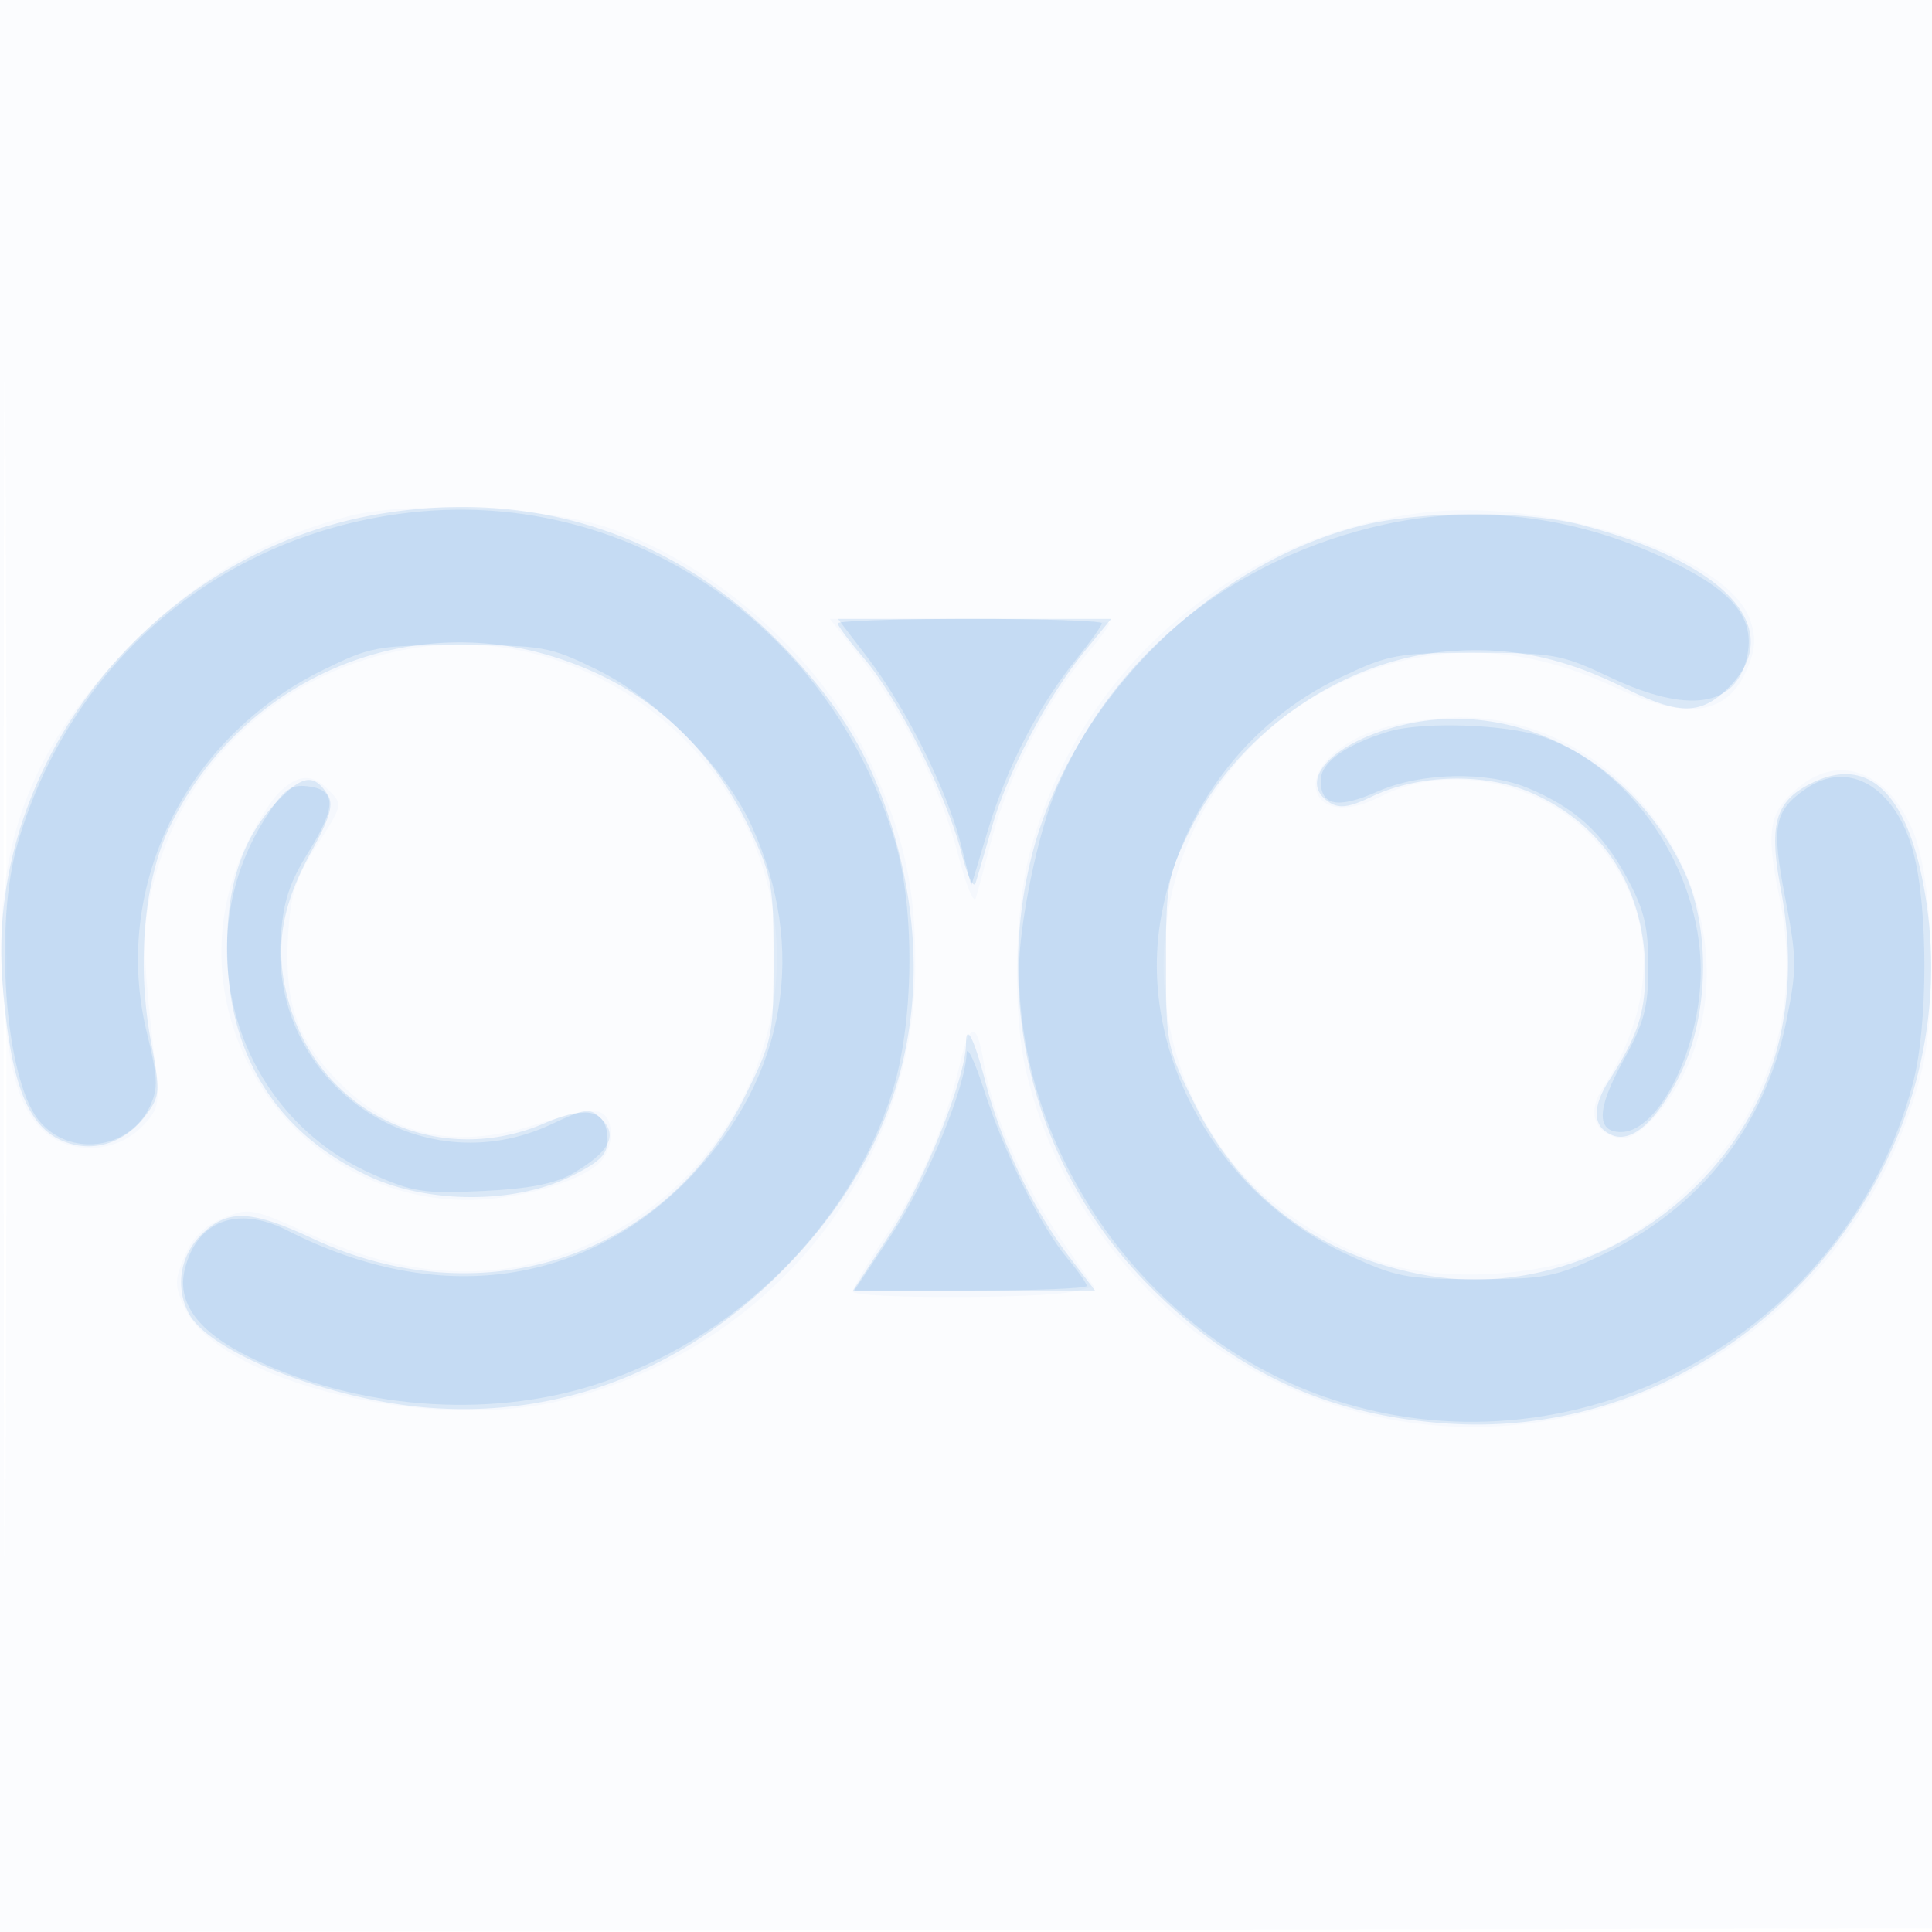
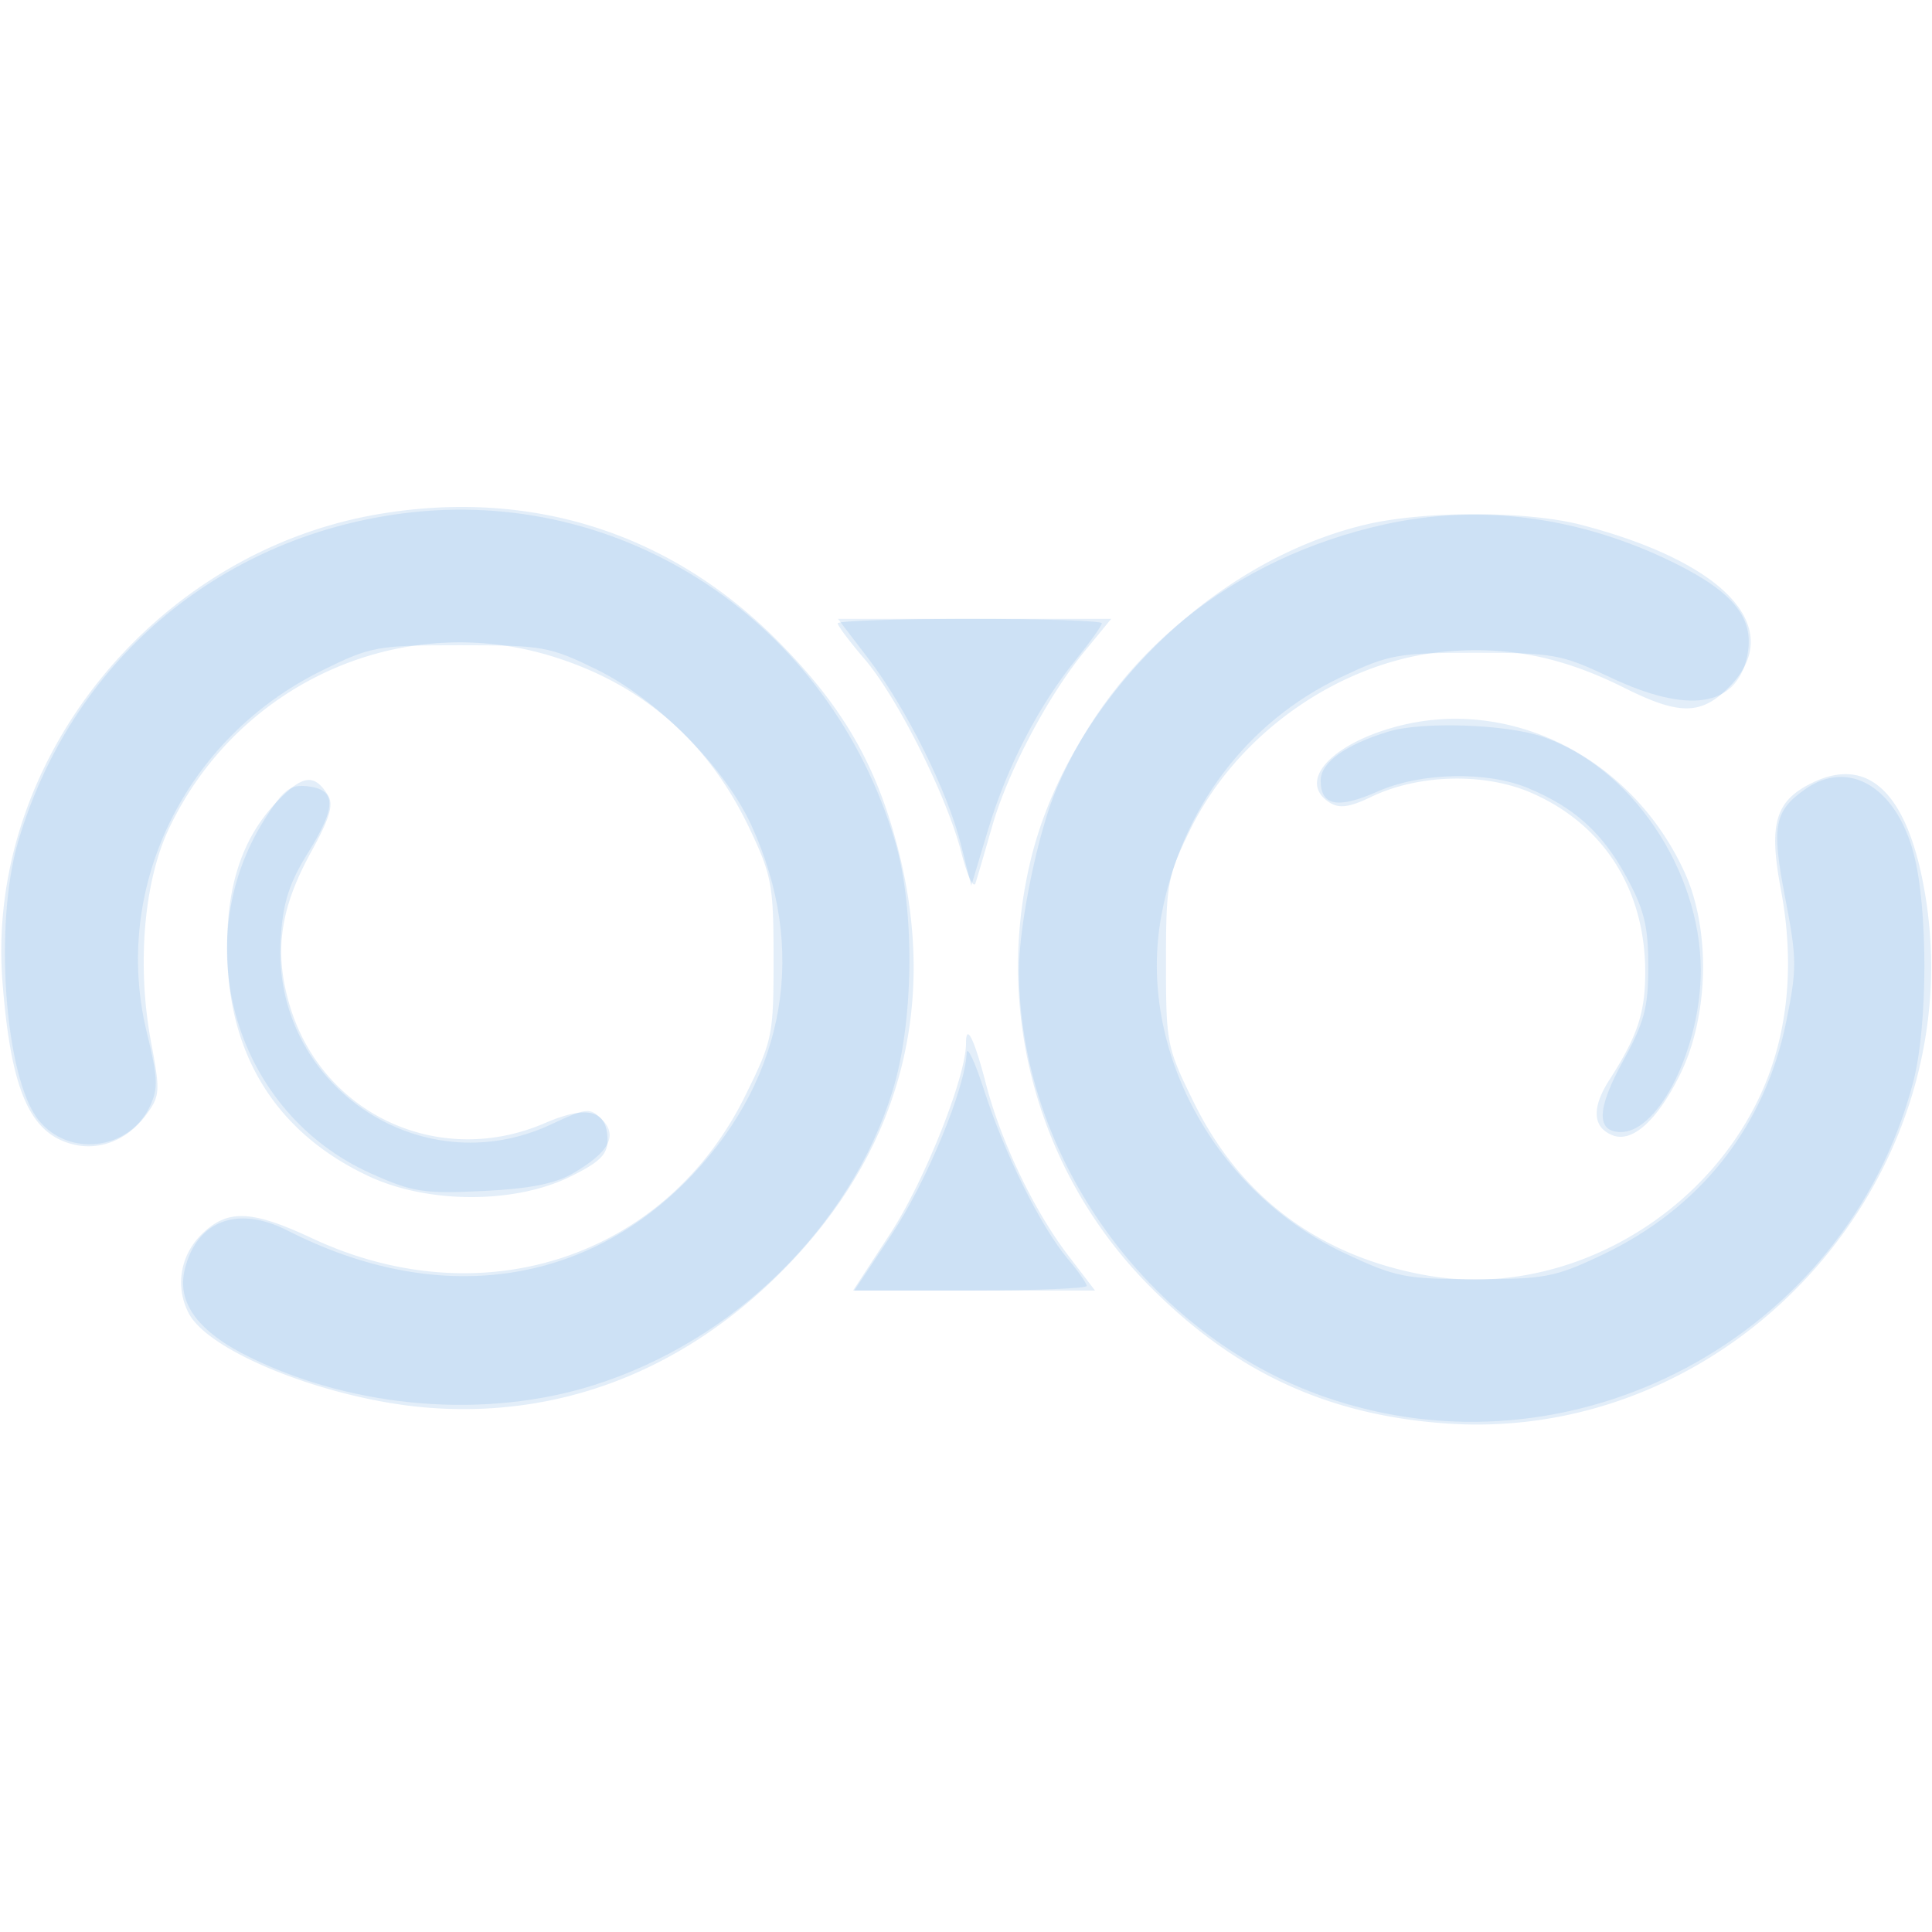
<svg xmlns="http://www.w3.org/2000/svg" width="256" height="256">
-   <path fill-opacity=".016" d="M0 128.004v128.004l128.25-.254 128.25-.254.254-127.75L257.008 0H0v128.004m.485.496c0 70.4.119 99.053.265 63.672.146-35.38.146-92.98 0-128C.604 29.153.485 58.1.485 128.5" fill="#1976D2" fill-rule="evenodd" />
-   <path fill-opacity=".024" d="M46.379 68.354c-10.998 2.795-20.185 8.189-28.813 16.918C4.274 98.72-.674 111.387.295 129.494c.626 11.707 1.967 16.859 5.242 20.134 3.384 3.384 9.637 3.289 13.126-.2 2.359-2.36 2.518-3.043 1.919-8.25-1.807-15.689-1.816-18.409-.086-24.802 4.328-15.989 17.163-27.517 33.877-30.427 21.11-3.676 42.664 10.9 47.567 32.166 4.362 18.92-5.911 38.837-24.169 46.854-11.621 5.104-23.227 4.646-36.724-1.448-7.684-3.469-8.068-3.539-11.534-2.091-2.486 1.039-4.043 2.593-5.078 5.072-1.336 3.196-1.326 3.924.088 6.905 4.581 9.653 32.003 16.393 49.711 12.217 27.384-6.457 46.927-30.361 47.05-57.551.046-10.276-1.447-17.196-5.735-26.573-6.321-13.823-20.112-26.341-34.691-31.488-7.895-2.788-26.509-3.683-34.479-1.658M188 67.998c-24.974 3.344-45.213 21.014-51.545 45.002-2.055 7.783-2.282 21.377-.485 29 4.121 17.478 16.553 33.061 32.631 40.9 34.964 17.048 76.408-2.654 86.007-40.888 2.094-8.337 1.51-25.488-1.082-31.781-3.221-7.82-9.517-10.386-14.966-6.1-4.188 3.295-4.649 5.727-2.789 14.721 2.086 10.088.778 19.463-3.956 28.343-4.145 7.777-13.09 15.997-20.53 18.866-8.614 3.321-21.024 3.767-28.785 1.033-8.038-2.831-15.736-8.285-20.116-14.252-15.517-21.138-8.198-51.269 15.133-62.307 11.753-5.56 23.754-5.405 36.308.47 9.784 4.579 15.092 3.83 17.737-2.5 1.057-2.53 1.137-4.07.331-6.381-3.016-8.653-27.036-16.383-43.893-14.126m-73.933 19.206c5.486 6.941 10.679 17.459 12.921 26.177 1.008 3.915 2.046 6.444 2.307 5.619.261-.825 1.233-4.419 2.16-7.987 2.008-7.731 7.38-18.291 12.121-23.831 1.883-2.2 3.424-4.266 3.424-4.591 0-.325-8.335-.591-18.523-.591h-18.524l4.114 5.204m68.884 9.337c-5.647 1.741-9.405 5.453-8.478 8.374.786 2.475 4.314 2.764 8.34.682 8.537-4.415 20.497-2.34 27.63 4.793 9.105 9.105 9.8 21.664 1.873 33.871-2.065 3.181-1.013 6.029 2.419 6.543 2.637.395 7.688-5.661 9.737-11.676 7.14-20.955-9.441-44.324-31.26-44.058-3.141.038-7.759.7-10.261 1.471m-146.053 8.561c-1.156 1.156-3.214 4.53-4.572 7.497C22.433 134.209 38.288 159 62.003 159c6.334 0 14.382-2.221 17.247-4.759 2.156-1.91 2.292-6.096.224-6.889-.839-.322-4.675.426-8.523 1.664-11.046 3.552-19.761 1.365-27.149-6.813-4.639-5.135-6.105-9.841-5.638-18.101.31-5.477.975-7.643 3.608-11.746 3.739-5.827 3.717-5.724 1.657-7.785-2.13-2.129-4.025-1.975-6.531.531m90.333 35.718c-1.899 8.228-5.278 16.094-9.827 22.878-2.422 3.612-4.404 6.957-4.404 7.434 0 .978 25.005.977 29.232 0l2.733-.632-4.4-6.309c-4.802-6.886-9.161-16.813-10.179-23.182-.906-5.661-1.879-5.719-3.155-.189" fill="#1976D2" fill-rule="evenodd" />
  <path fill-opacity=".118" d="M50.322 68.098C20.493 73.079-1.926 100.864.325 130.063c1.108 14.364 3.605 20.128 9.343 21.569 3.541.888 7.213-.575 9.647-3.845 1.897-2.548 1.941-3.132.716-9.62-1.923-10.193-.991-21.346 2.375-28.415 9.185-19.288 30.753-28.962 50.781-22.776 12 3.707 20.678 11.298 26.175 22.901 2.9 6.121 3.138 7.422 3.138 17.169 0 10.179-.131 10.813-3.766 18.172-10.585 21.433-34.835 29.41-57.362 18.869-8.13-3.805-11.285-3.901-14.736-.451-2.8 2.801-3.44 6.993-1.593 10.444 2.755 5.148 18.471 11.357 31.457 12.429 17.549 1.447 33.844-4.783 47.021-17.977 15.541-15.562 20.892-34.868 15.504-55.936-2.877-11.248-7.333-18.963-15.991-27.687-14.197-14.304-32.591-20.17-52.712-16.811m130.466 1.453c-20.725 5.025-39.367 23.839-44.284 44.695a60.14 60.14 0 0015.876 56.231c11.247 11.33 23.437 16.988 39.062 18.129 38.505 2.813 70.507-33.059 63.467-71.141-2.319-12.544-7.473-17.317-14.816-13.72-4.871 2.386-5.758 5.432-4.115 14.138 1.941 10.289.871 19.95-3.106 28.028-8.04 16.332-26.517 26.097-43.713 23.103-14.146-2.463-24.692-10.243-30.893-22.791-3.668-7.421-3.766-7.907-3.766-18.671 0-10.417.185-11.43 3.217-17.626 6.307-12.889 20.08-22.438 34.049-23.61 8.24-.69 15.364.774 23.455 4.822 7.288 3.645 10.162 3.633 13.856-.061 7.712-7.713-.277-16.508-19.557-21.53-7.23-1.883-20.956-1.881-28.732.004M111 82.591c0 .325 1.606 2.463 3.569 4.75 4.362 5.083 10.924 18.212 12.824 25.659.772 3.025 1.617 4.825 1.877 4 .261-.825 1.248-4.2 2.193-7.5 2.058-7.181 7.364-17.232 12.236-23.178L147.241 82H129.12c-9.966 0-18.12.266-18.12.591m73.667 13.783c-8.592 2.415-12.731 7.291-8.471 9.978 1.275.804 2.641.615 5.5-.762 6.239-3.004 14.926-3.238 21.128-.57 9.64 4.147 15.176 12.828 15.176 23.799 0 5.405-1.025 8.486-4.747 14.274-2.395 3.724-2.231 6.318.465 7.352 2.601.998 5.941-2.05 8.94-8.158 3.783-7.704 4.022-19.146.558-26.707-7.025-15.335-23.362-23.474-38.549-19.206m-148.12 10.008c-4.777 5.064-6.838 11.984-6.384 21.436.62 12.93 7.052 22.578 18.689 28.034 7.794 3.654 19.27 3.693 26.648.09 3.925-1.917 5-2.956 5-4.833 0-4.027-2.604-4.741-8.321-2.282-14.03 6.036-29.574-1.191-33.828-15.729-2.057-7.026-1.245-12.718 2.883-20.228 2.517-4.577 3.004-6.269 2.182-7.572-1.809-2.868-3.376-2.62-6.869 1.084m91.453 31.9c0 4.404-5.499 18.225-9.986 25.099L113.04 171h32.052l-3.593-4.705c-4.498-5.89-8.875-15.029-10.846-22.642-1.554-6.003-2.653-8.228-2.653-5.371" fill="#1976D2" fill-rule="evenodd" />
  <path fill-opacity=".106" d="M53.156 68.057C28.731 71.3 9.382 87.864 2.409 111.5-.834 122.493.626 142.712 5.07 148.362c3.944 5.014 11.988 4.09 14.761-1.694 1.157-2.415 1.104-3.814-.376-9.85-4.679-19.095 4.955-38.987 23.244-47.991 6.472-3.186 7.248-3.327 18.28-3.327 10.94 0 11.852.162 18.081 3.21 8.024 3.927 16.981 12.954 20.516 20.676 7.467 16.309 4.633 33.111-7.801 46.259-14.021 14.824-33.78 17.556-53.654 7.417-6.601-3.368-12.021-1.347-13.624 5.08-1.123 4.5 1.749 8.366 8.744 11.769 13.871 6.75 31.194 8.131 45.457 3.624 18.577-5.87 33.933-20.962 39.536-38.86 2.871-9.167 3.038-24.196.37-33.175-8.653-29.115-36.107-47.338-65.448-43.443M183.5 69.48c-20.069 4.418-35.812 17.085-43.488 34.991-2.476 5.778-5.017 18.105-4.995 24.237.089 24.491 17.037 48.136 40.383 56.341 32.848 11.545 69.174-7.8 78.087-41.584 1.984-7.521 2.013-23.153.056-30.465-2.339-8.741-8.611-12.443-14.313-8.449-4.155 2.911-4.524 4.886-2.686 14.395 1.562 8.083 1.573 9.403.137 16.445-2.838 13.917-11.395 24.736-24.458 30.924-6.164 2.92-7.554 3.185-16.723 3.182-9.272-.002-10.527-.249-17.23-3.389-17.302-8.103-27.645-27.096-24.386-44.78 2.602-14.122 11.31-25.684 23.801-31.6 6.394-3.029 7.494-3.228 17.815-3.228 10.336 0 11.414.196 17.862 3.25 10.304 4.88 16.669 3.939 18.122-2.678 1.106-5.035-1.61-8.533-9.731-12.529-12.378-6.091-25.622-7.844-38.253-5.063m-68.451 17.77c5.037 6.581 10.514 17.583 12.288 24.683l1.357 5.433 2.231-7.433c2.507-8.353 6.676-16.409 11.696-22.601 1.858-2.293 3.379-4.43 3.379-4.75 0-.32-7.868-.582-17.485-.582h-17.484l4.018 5.25m68.945 9.684c-5.725 1.742-8.994 4.099-8.994 6.485 0 3.374 2.249 3.801 7.59 1.438 5.692-2.517 14.445-2.705 19.899-.426 6.126 2.559 9.823 5.889 12.989 11.699 2.384 4.373 2.928 6.577 2.93 11.87.003 5.502-.513 7.439-3.36 12.617-3.487 6.341-3.569 9.383-.254 9.383 5.062 0 10.608-11.296 10.564-21.511-.059-13.318-9.29-26.893-21.001-30.883-4.861-1.656-15.926-2.021-20.363-.672m-148.89 11.563c-10.542 16.623-3.875 38.948 14.032 46.984 5.522 2.478 6.992 2.71 14.811 2.336 6.224-.298 9.623-.967 12.011-2.366 4.762-2.789 5.936-4.985 3.805-7.117-1.605-1.605-1.995-1.567-6.724.648-17.41 8.154-37.078-5.323-35.853-24.566.309-4.852 1.115-7.381 3.652-11.462 3.771-6.066 3.751-8.326-.078-8.769-2.291-.264-3.186.418-5.656 4.312m92.977 31.078c-.182 4.654-5.335 17.087-9.958 24.029L113.197 171h15.402c8.47 0 15.401-.273 15.401-.606 0-.333-1.152-1.975-2.561-3.649-3.539-4.205-8.342-13.895-11.026-22.245-1.238-3.85-2.287-6.066-2.332-4.925" fill="#1976D2" fill-rule="evenodd" />
</svg>